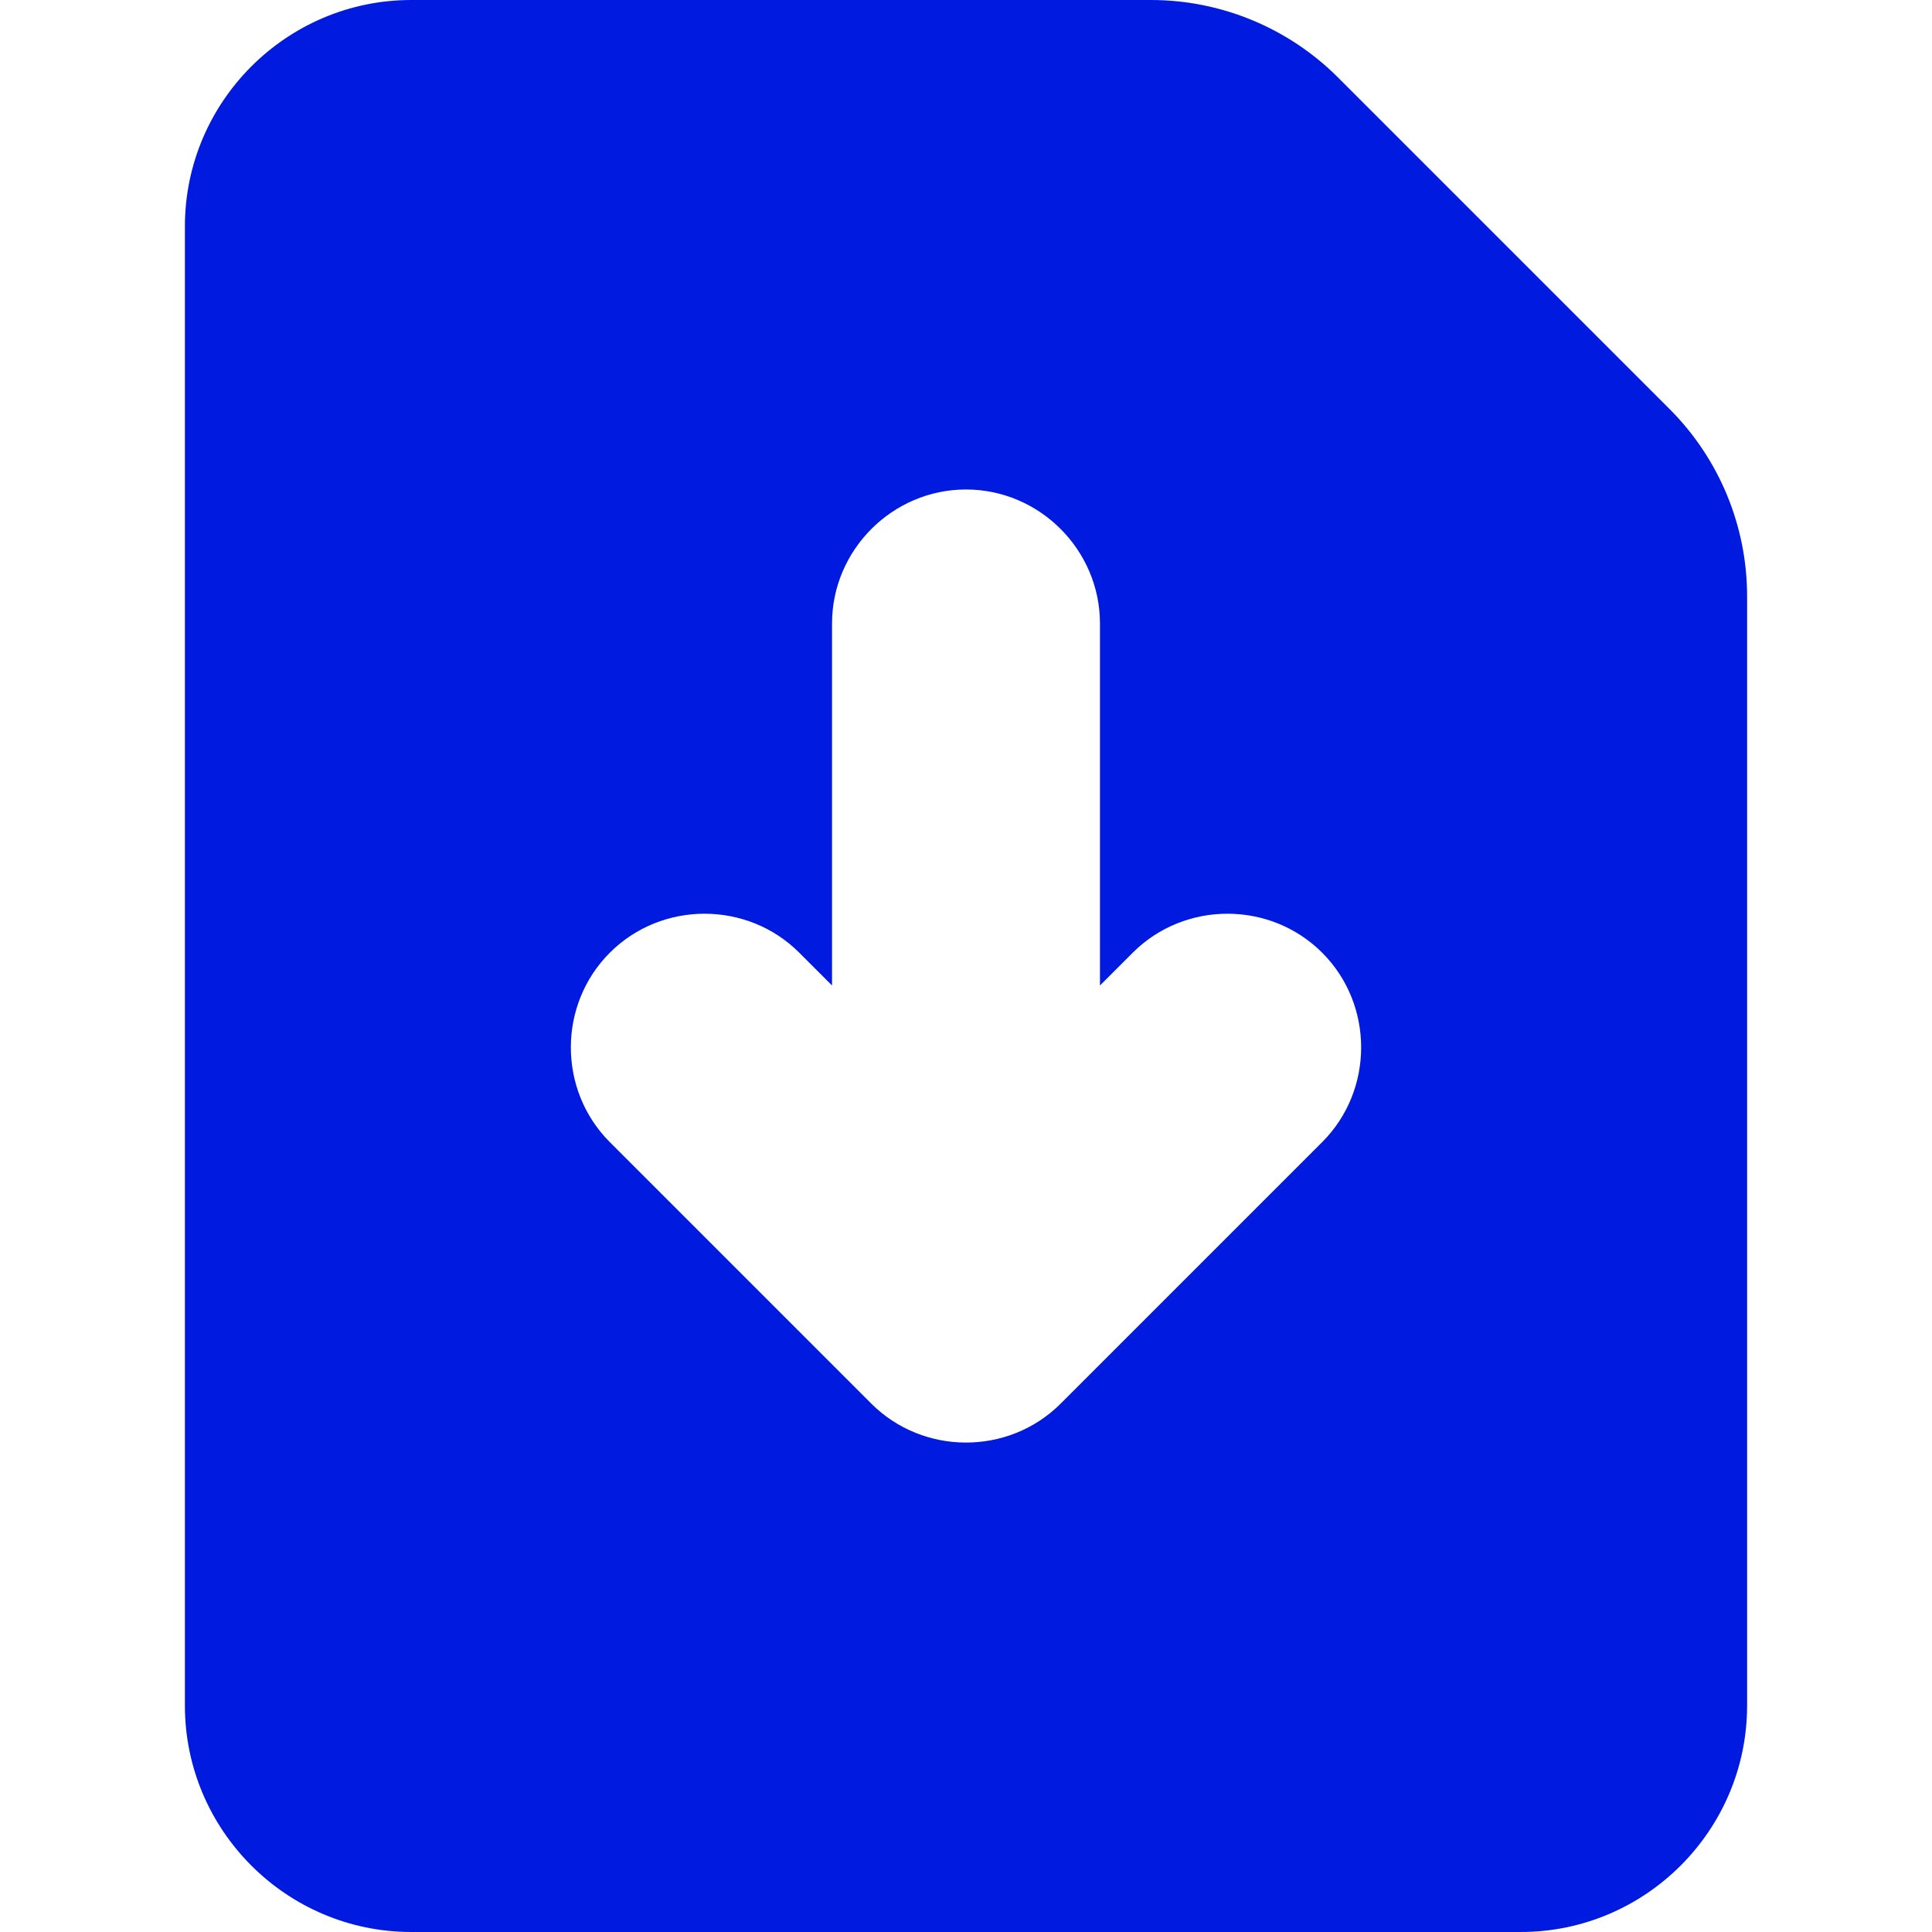
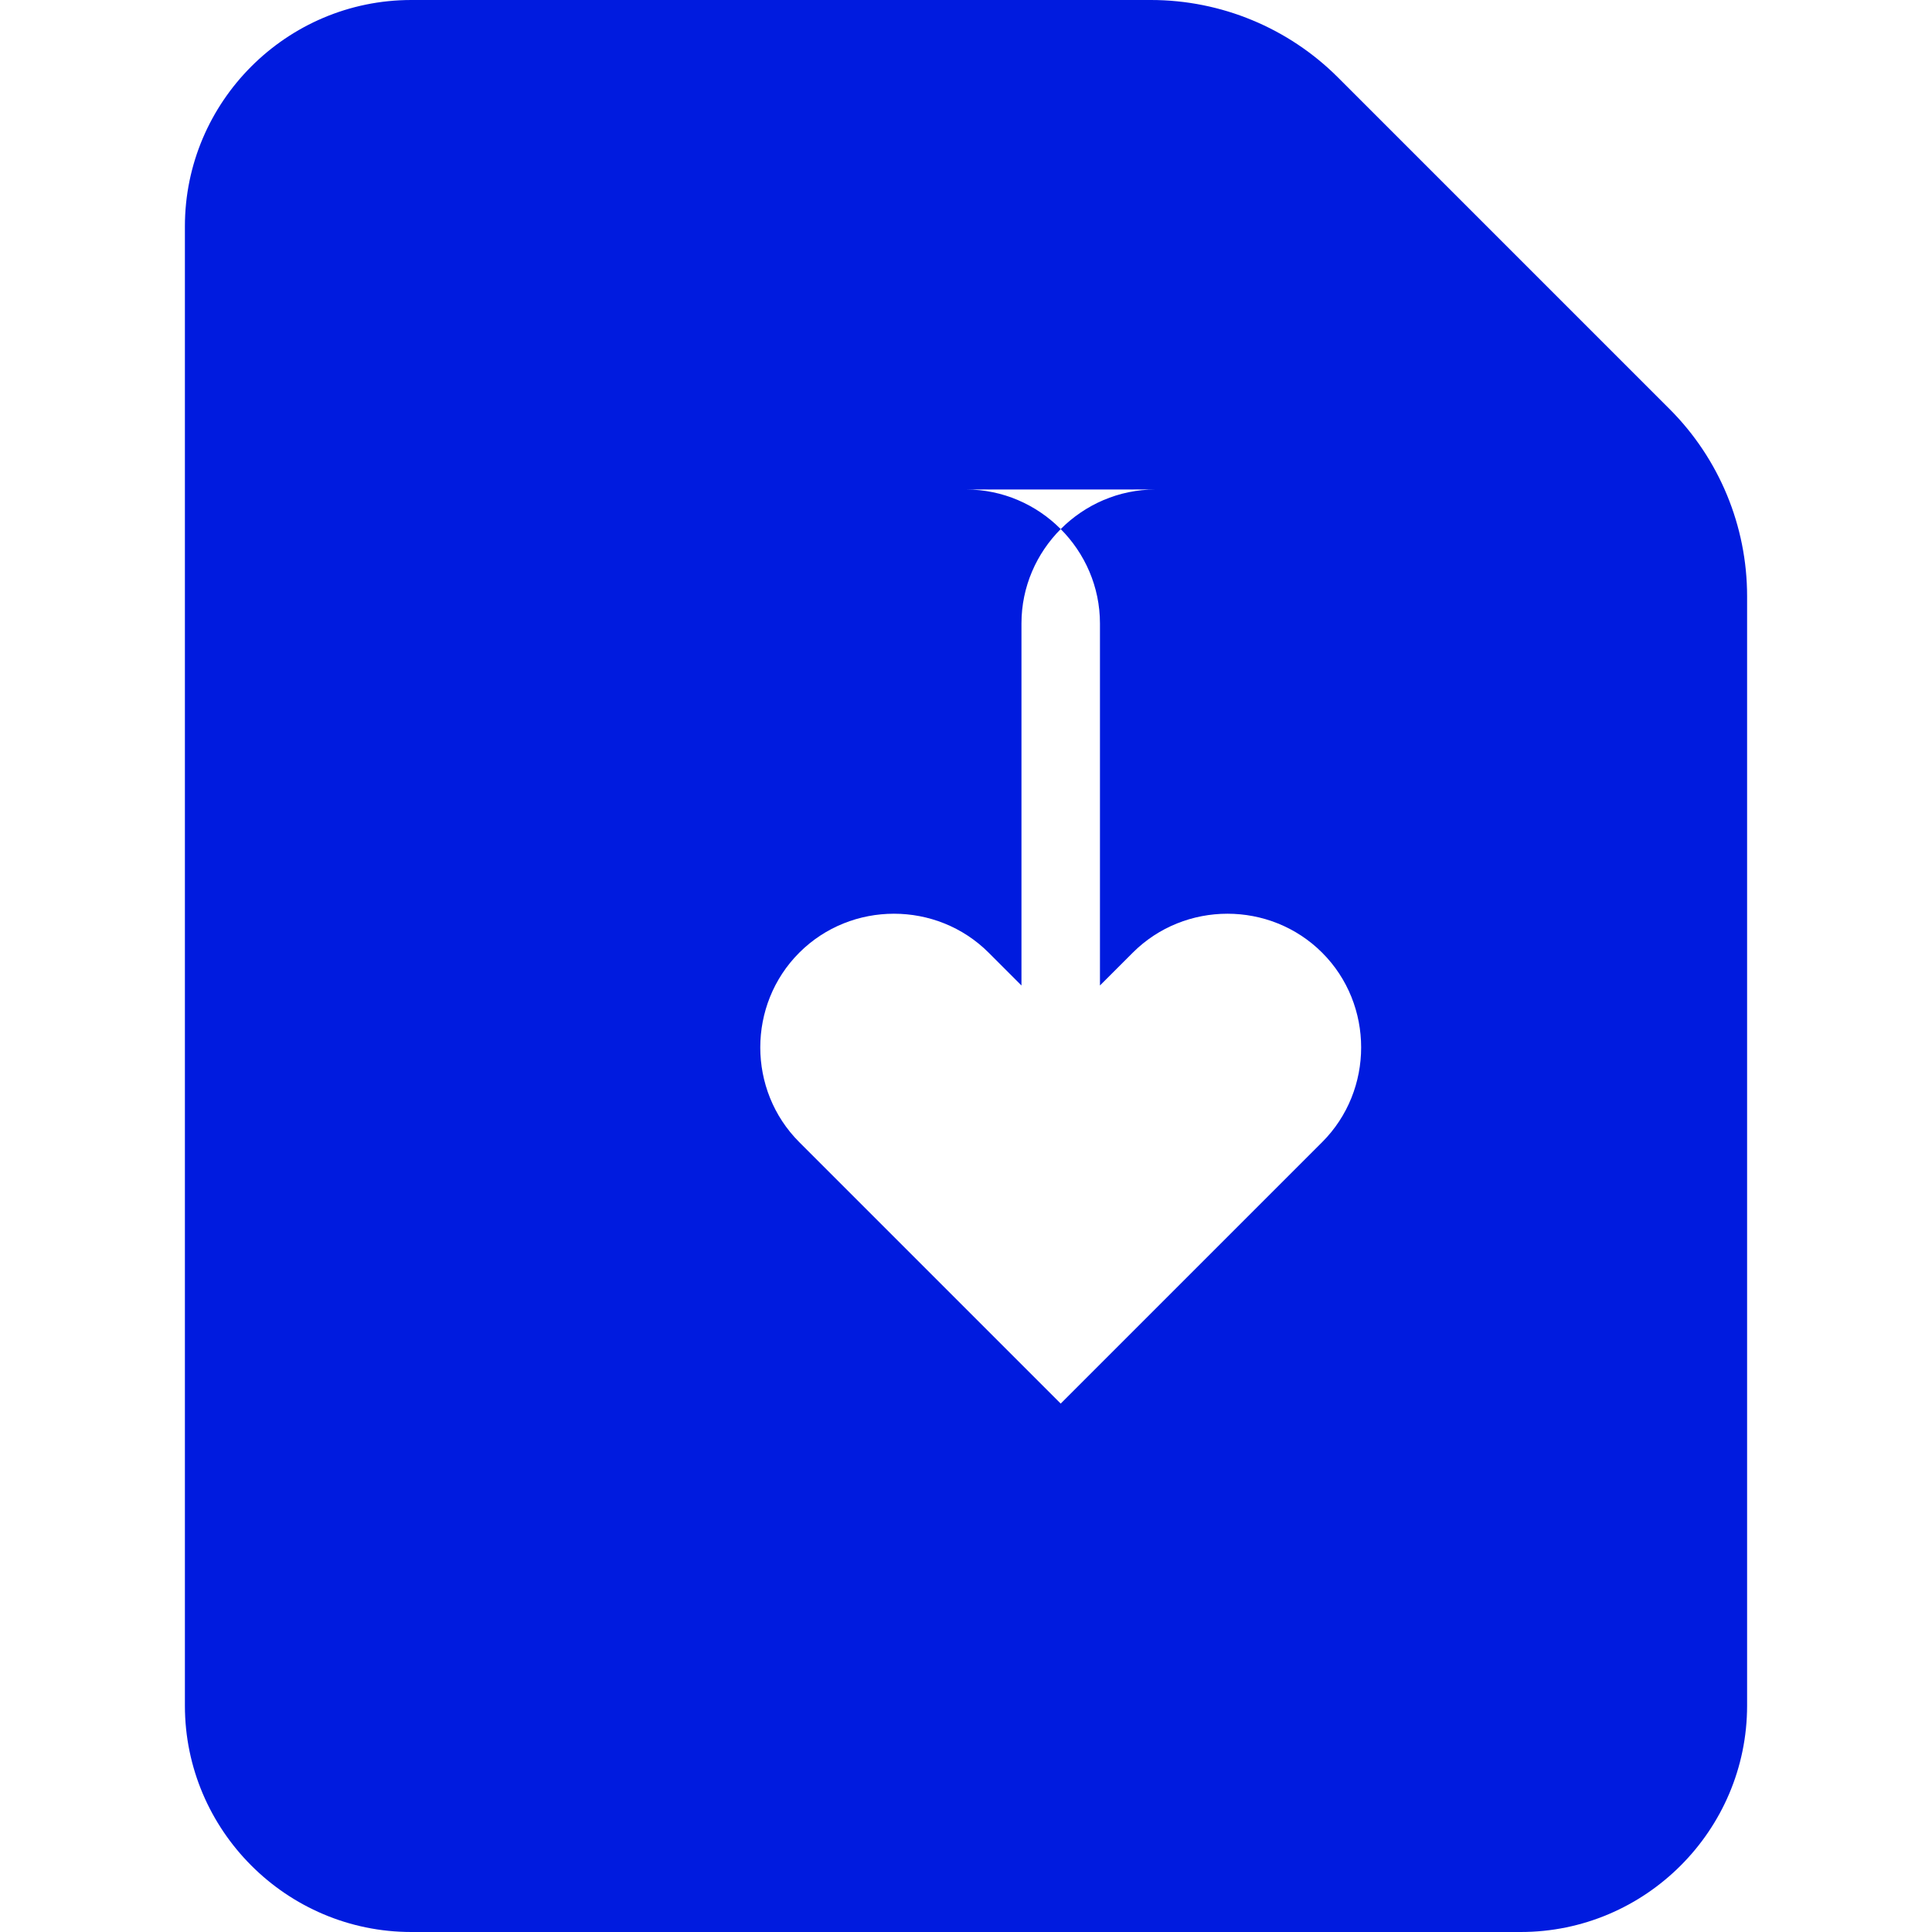
<svg xmlns="http://www.w3.org/2000/svg" id="SVGRoot" height="512" viewBox="0 0 512 512" width="512" fill="rgb(0,27,223)">
  <g id="g25814" transform="translate(12 -5.002)">
-     <path id="path25802" d="m97 5.002c-33.051 0-60 26.949-60 60v392c0 33.051 26.949 60 60 60h294c33.051 0 60-26.949 60-60v-294.004c0-18.597-7.393-36.444-20.543-49.594l-87.859-87.859c-13.15-13.15-30.995-20.543-49.592-20.543zm147 129.719c19.477 0 35.5 16.023 35.5 35.5v95.945l8.689-8.689c13.771-13.771 36.43-13.771 50.201 0 13.771 13.771 13.771 36.43 0 50.201l-69.291 69.289c-13.771 13.771-36.428 13.771-50.199 0l-69.289-69.289c-13.771-13.771-13.771-36.43 0-50.201 13.771-13.771 36.43-13.771 50.201 0l8.688 8.688v-95.943c0-19.477 16.023-35.5 35.5-35.5z" style="clip-rule:evenodd;fill-rule:evenodd;stroke-width:22;stroke-linecap:round;stroke-linejoin:round;stroke-miterlimit:10" />
+     <path id="path25802" d="m97 5.002c-33.051 0-60 26.949-60 60v392c0 33.051 26.949 60 60 60h294c33.051 0 60-26.949 60-60v-294.004c0-18.597-7.393-36.444-20.543-49.594l-87.859-87.859c-13.15-13.15-30.995-20.543-49.592-20.543zm147 129.719c19.477 0 35.5 16.023 35.5 35.5v95.945l8.689-8.689c13.771-13.771 36.43-13.771 50.201 0 13.771 13.771 13.771 36.43 0 50.201l-69.291 69.289l-69.289-69.289c-13.771-13.771-13.771-36.43 0-50.201 13.771-13.771 36.43-13.771 50.201 0l8.688 8.688v-95.943c0-19.477 16.023-35.5 35.5-35.5z" style="clip-rule:evenodd;fill-rule:evenodd;stroke-width:22;stroke-linecap:round;stroke-linejoin:round;stroke-miterlimit:10" />
  </g>
</svg>